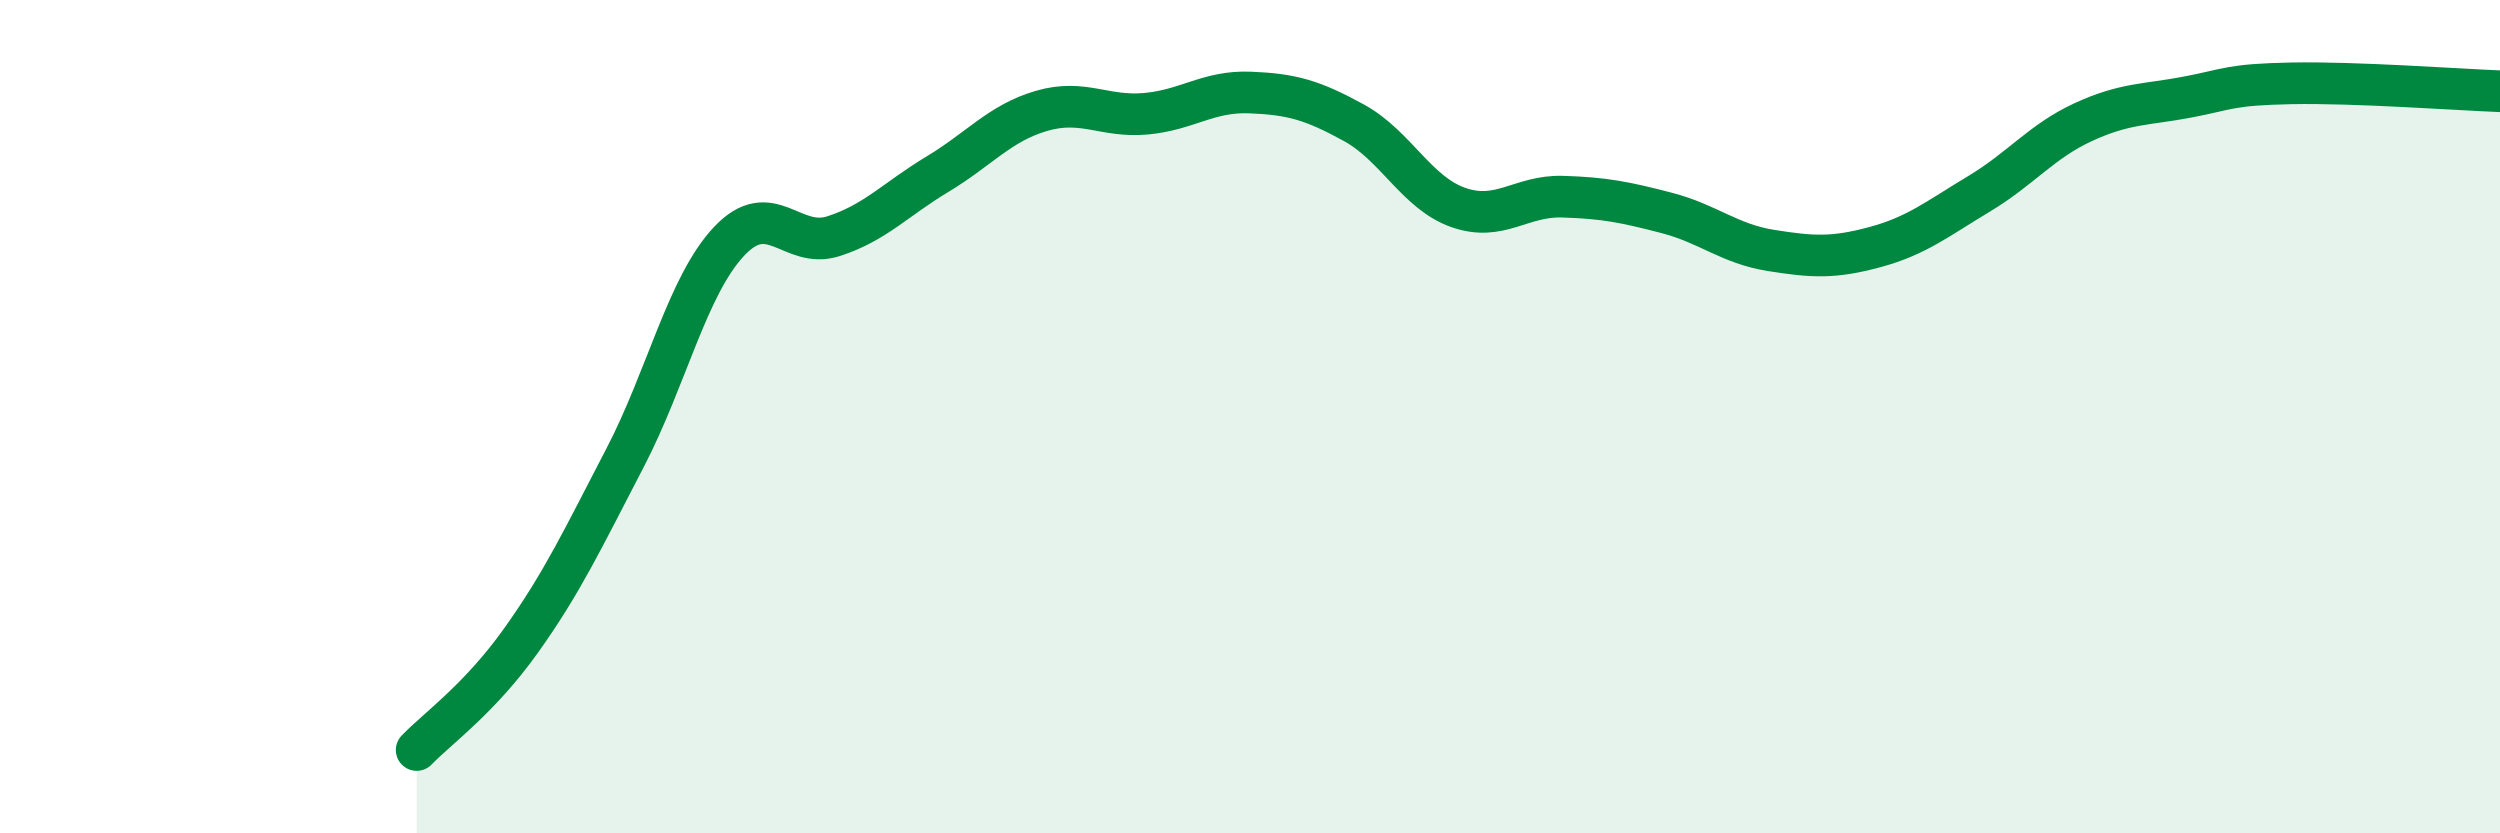
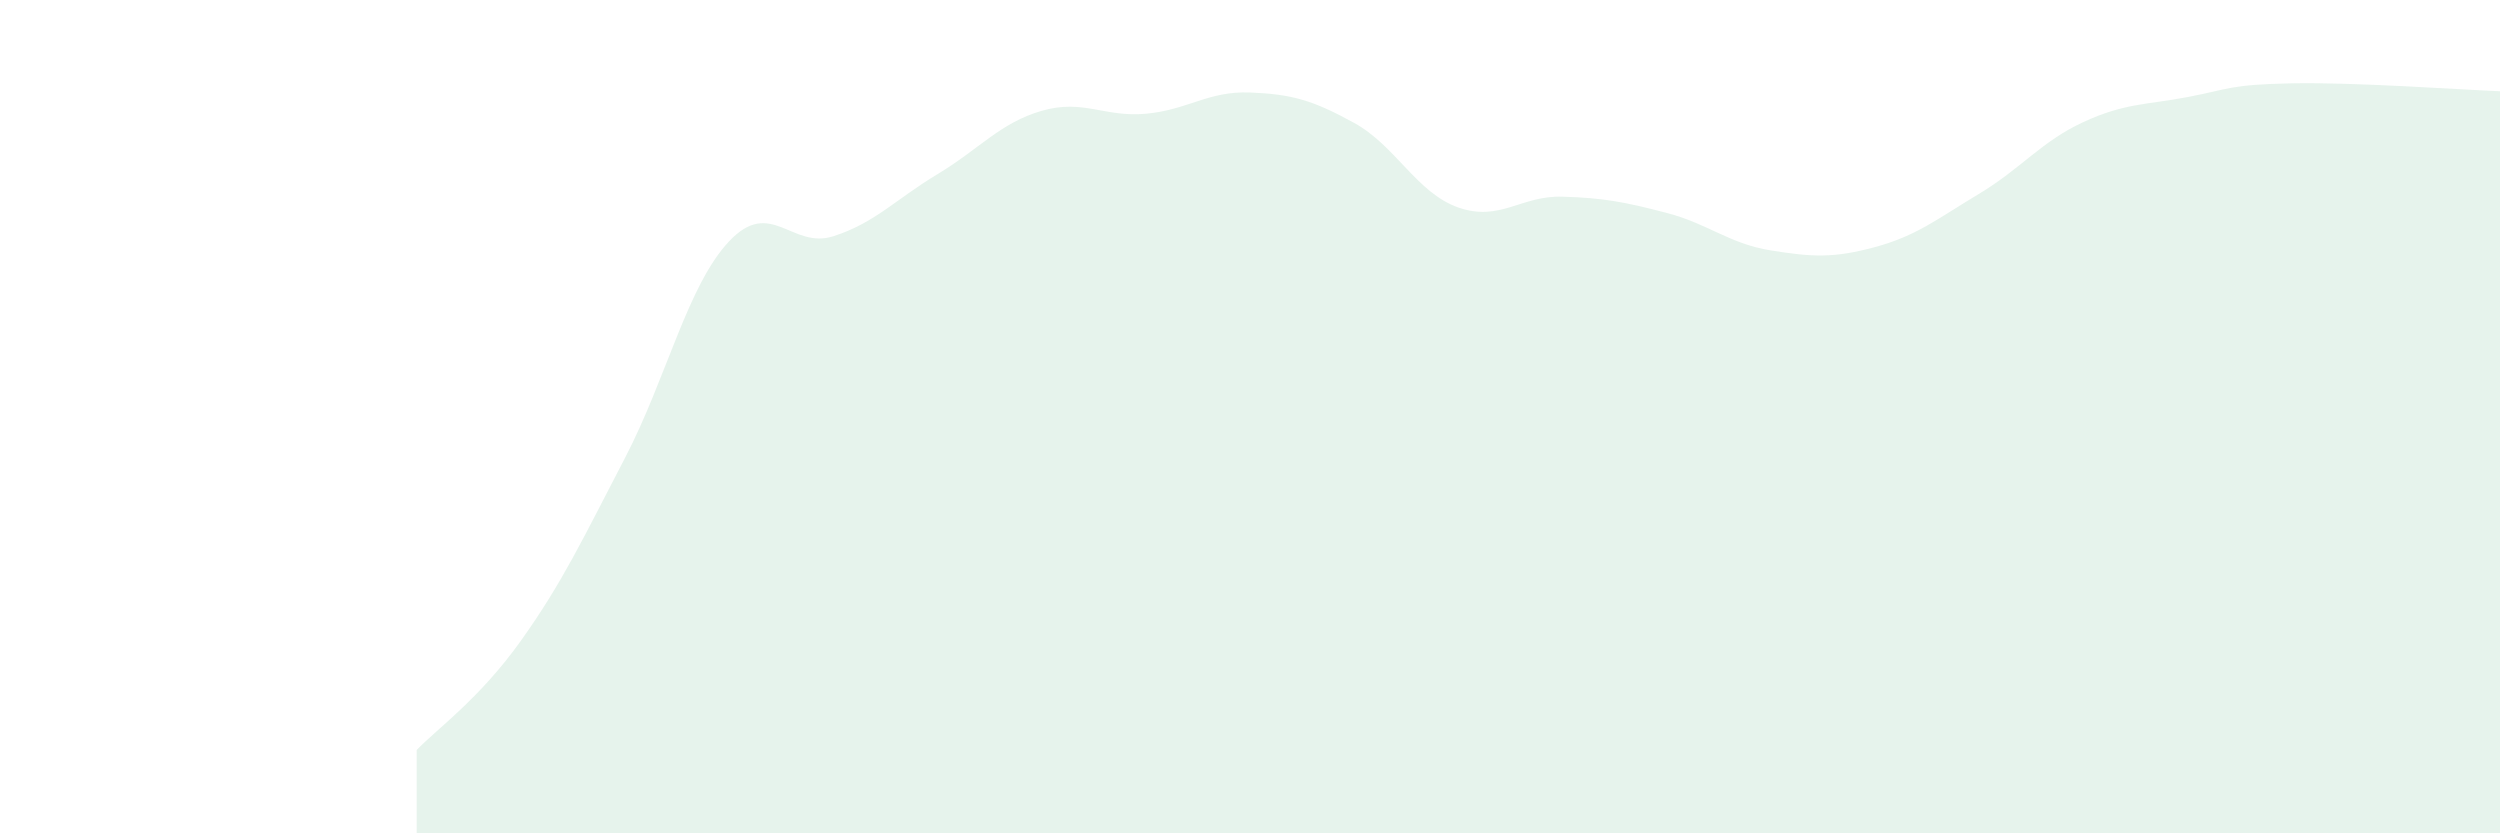
<svg xmlns="http://www.w3.org/2000/svg" width="60" height="20" viewBox="0 0 60 20">
  <path d="M 10,18 C 10.5,17.48 11.5,16.78 12.5,15.38 C 13.5,13.98 14,12.91 15,10.99 C 16,9.07 16.5,6.85 17.5,5.79 C 18.5,4.73 19,5.99 20,5.67 C 21,5.35 21.5,4.78 22.5,4.18 C 23.5,3.58 24,2.95 25,2.66 C 26,2.37 26.5,2.82 27.5,2.73 C 28.5,2.64 29,2.18 30,2.22 C 31,2.26 31.5,2.4 32.5,2.95 C 33.5,3.5 34,4.63 35,4.98 C 36,5.33 36.5,4.69 37.5,4.72 C 38.5,4.75 39,4.85 40,5.11 C 41,5.37 41.5,5.85 42.5,6.01 C 43.5,6.17 44,6.2 45,5.93 C 46,5.66 46.5,5.25 47.5,4.65 C 48.5,4.05 49,3.39 50,2.93 C 51,2.47 51.5,2.52 52.5,2.33 C 53.5,2.14 53.5,2.03 55,2 C 56.5,1.97 59,2.15 60,2.19L60 20L10 20Z" fill="#008740" opacity="0.1" stroke-linecap="round" stroke-linejoin="round" />
-   <path d="M 10,18 C 10.5,17.48 11.5,16.78 12.5,15.38 C 13.5,13.98 14,12.91 15,10.99 C 16,9.07 16.5,6.85 17.5,5.79 C 18.5,4.73 19,5.99 20,5.67 C 21,5.35 21.5,4.78 22.5,4.18 C 23.5,3.58 24,2.95 25,2.66 C 26,2.37 26.5,2.82 27.5,2.73 C 28.5,2.64 29,2.18 30,2.22 C 31,2.26 31.5,2.4 32.5,2.95 C 33.5,3.5 34,4.63 35,4.98 C 36,5.33 36.5,4.69 37.5,4.72 C 38.5,4.75 39,4.85 40,5.11 C 41,5.37 41.5,5.85 42.5,6.01 C 43.5,6.17 44,6.2 45,5.93 C 46,5.66 46.5,5.25 47.5,4.65 C 48.5,4.05 49,3.39 50,2.93 C 51,2.47 51.5,2.52 52.5,2.33 C 53.5,2.14 53.5,2.03 55,2 C 56.5,1.97 59,2.15 60,2.19" stroke="#008740" stroke-width="1" fill="none" stroke-linecap="round" stroke-linejoin="round" />
</svg>